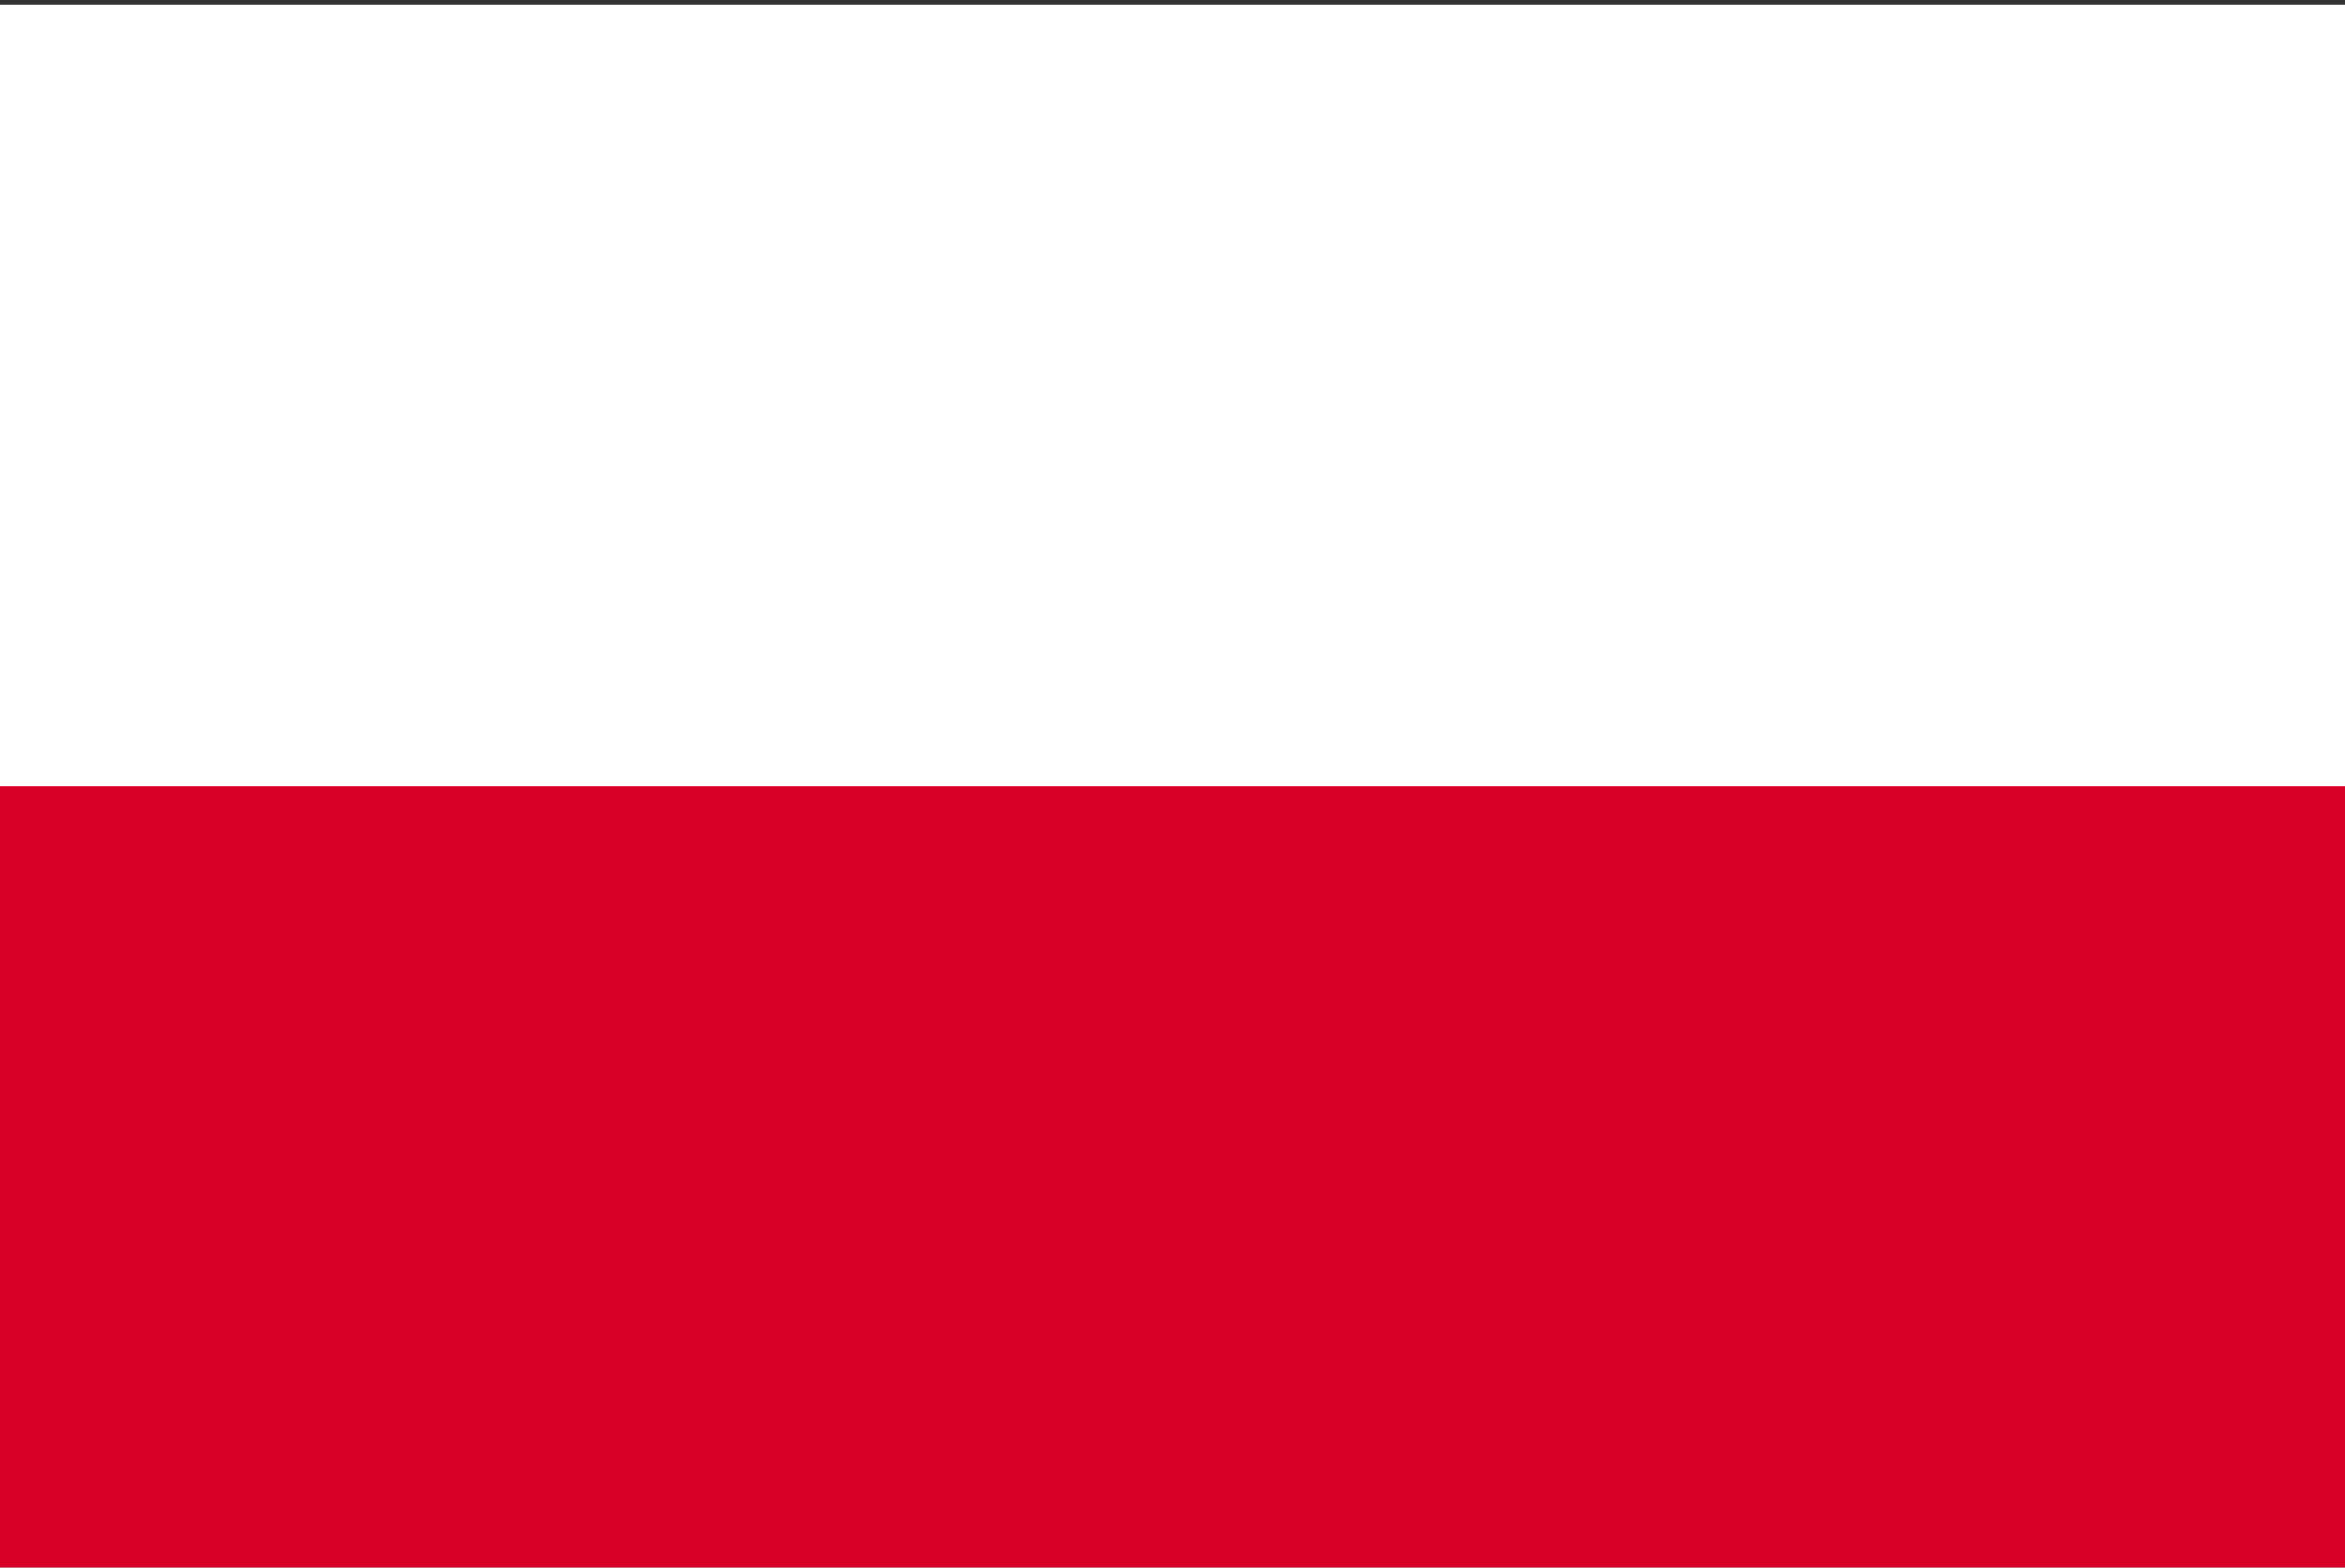
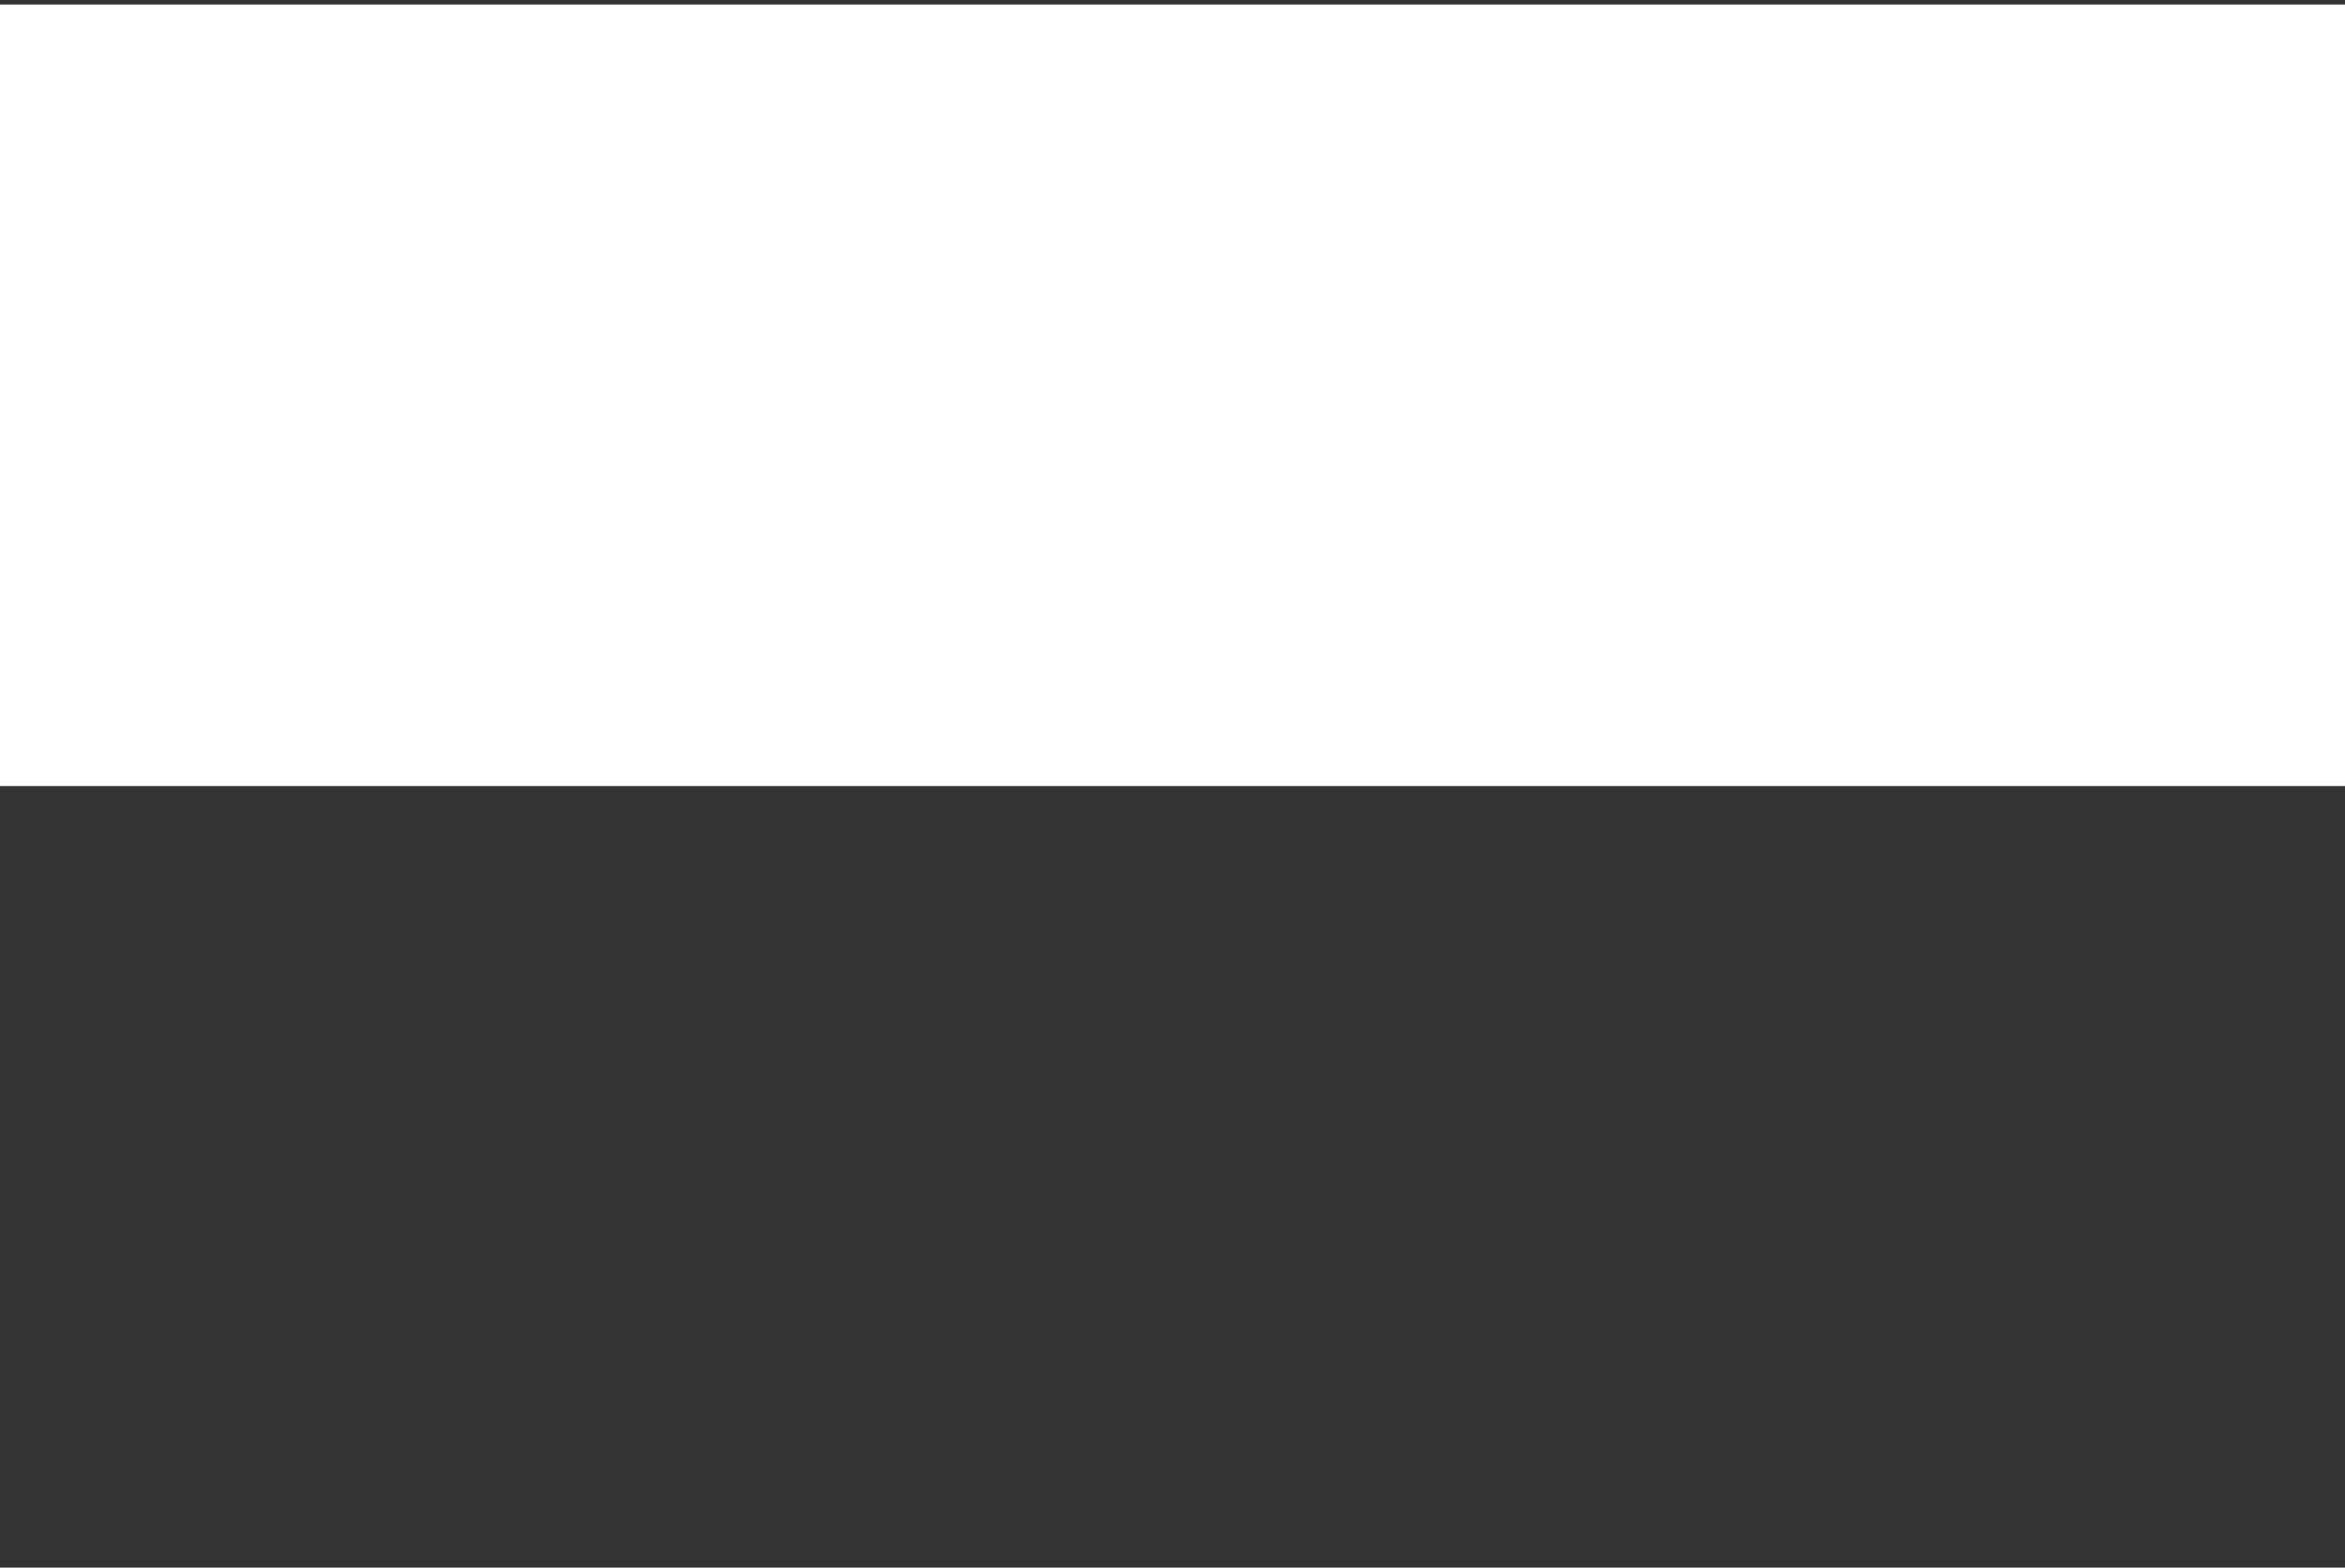
<svg xmlns="http://www.w3.org/2000/svg" width="513" height="343" viewBox="0 0 513 343" fill="none">
  <rect x="0" y="0" width="513" height="343" fill="#333333" stroke="none" />
  <g clip-path="url(#clip0_3_2267)">
-     <path d="M0 0.997H513V342.99H0V0.997Z" fill="white" />
    <path d="M0 0.997H513V171.994H0V0.997Z" fill="white" />
-     <path d="M0 171.994H513V342.99H0V171.994Z" fill="#D80027" />
  </g>
  <defs>
    <clipPath id="clip0_3_2267">
      <rect width="513" height="342" fill="white" transform="translate(0 0.993)" />
    </clipPath>
  </defs>
</svg>